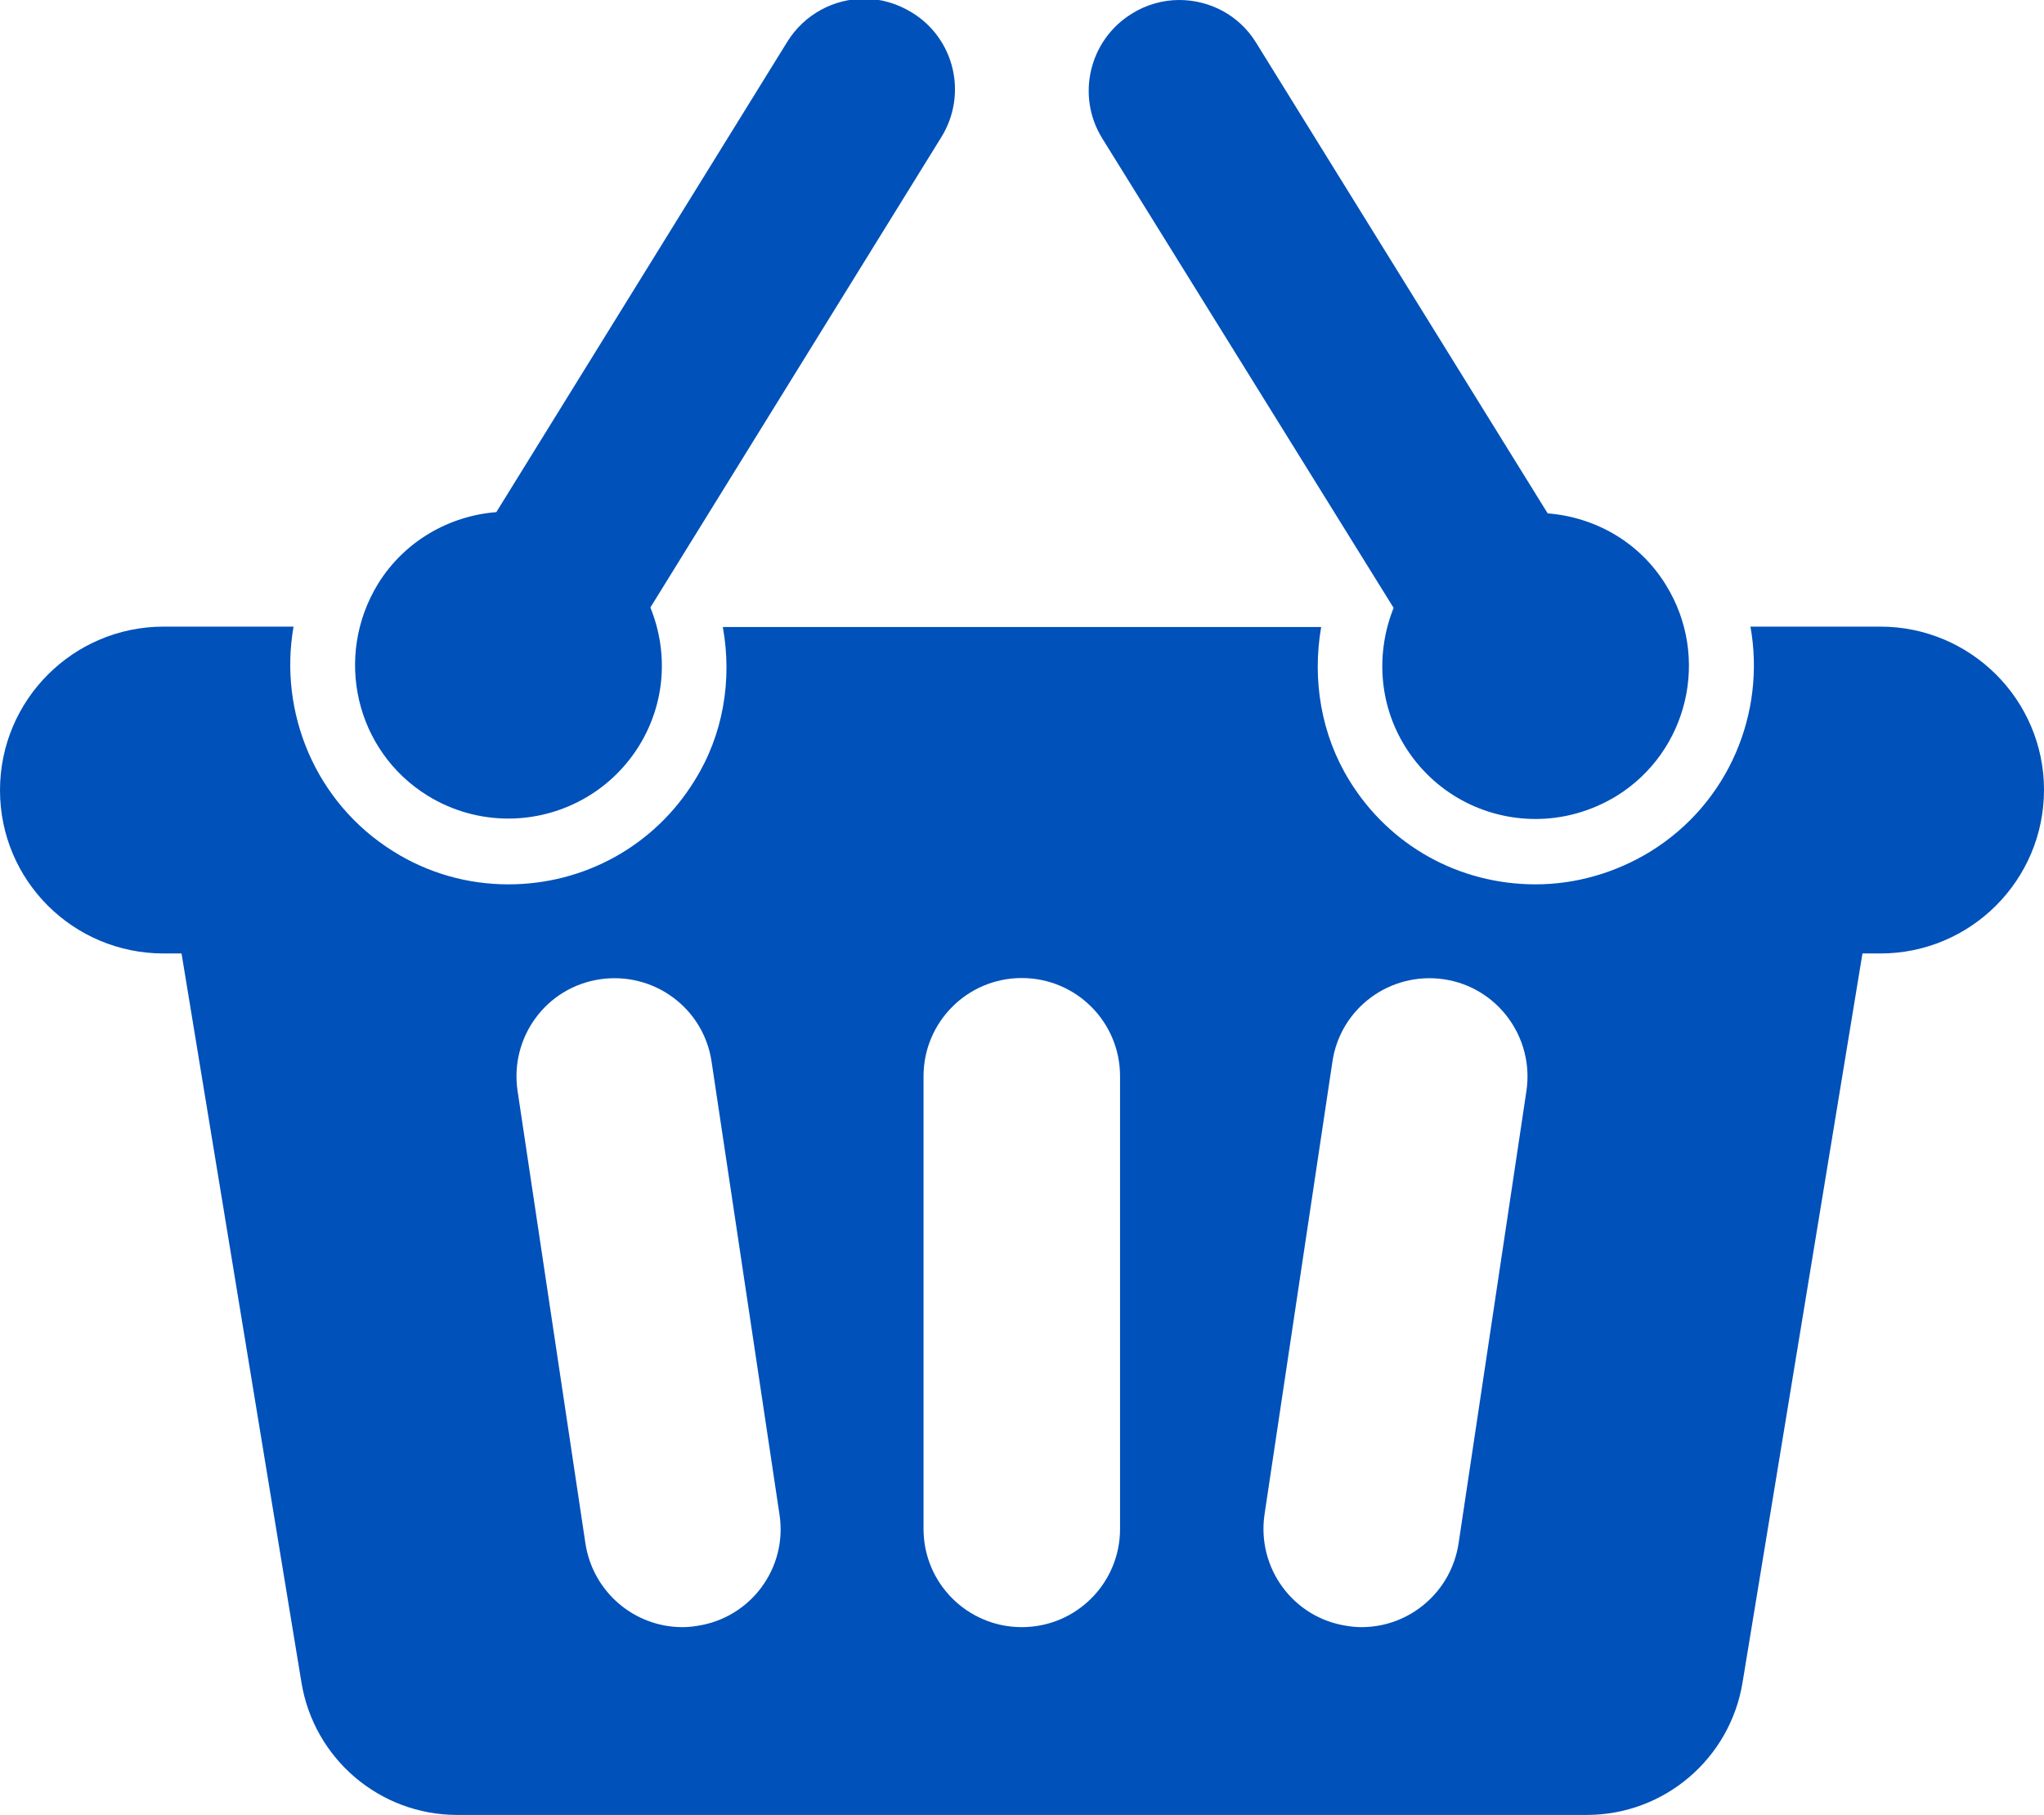
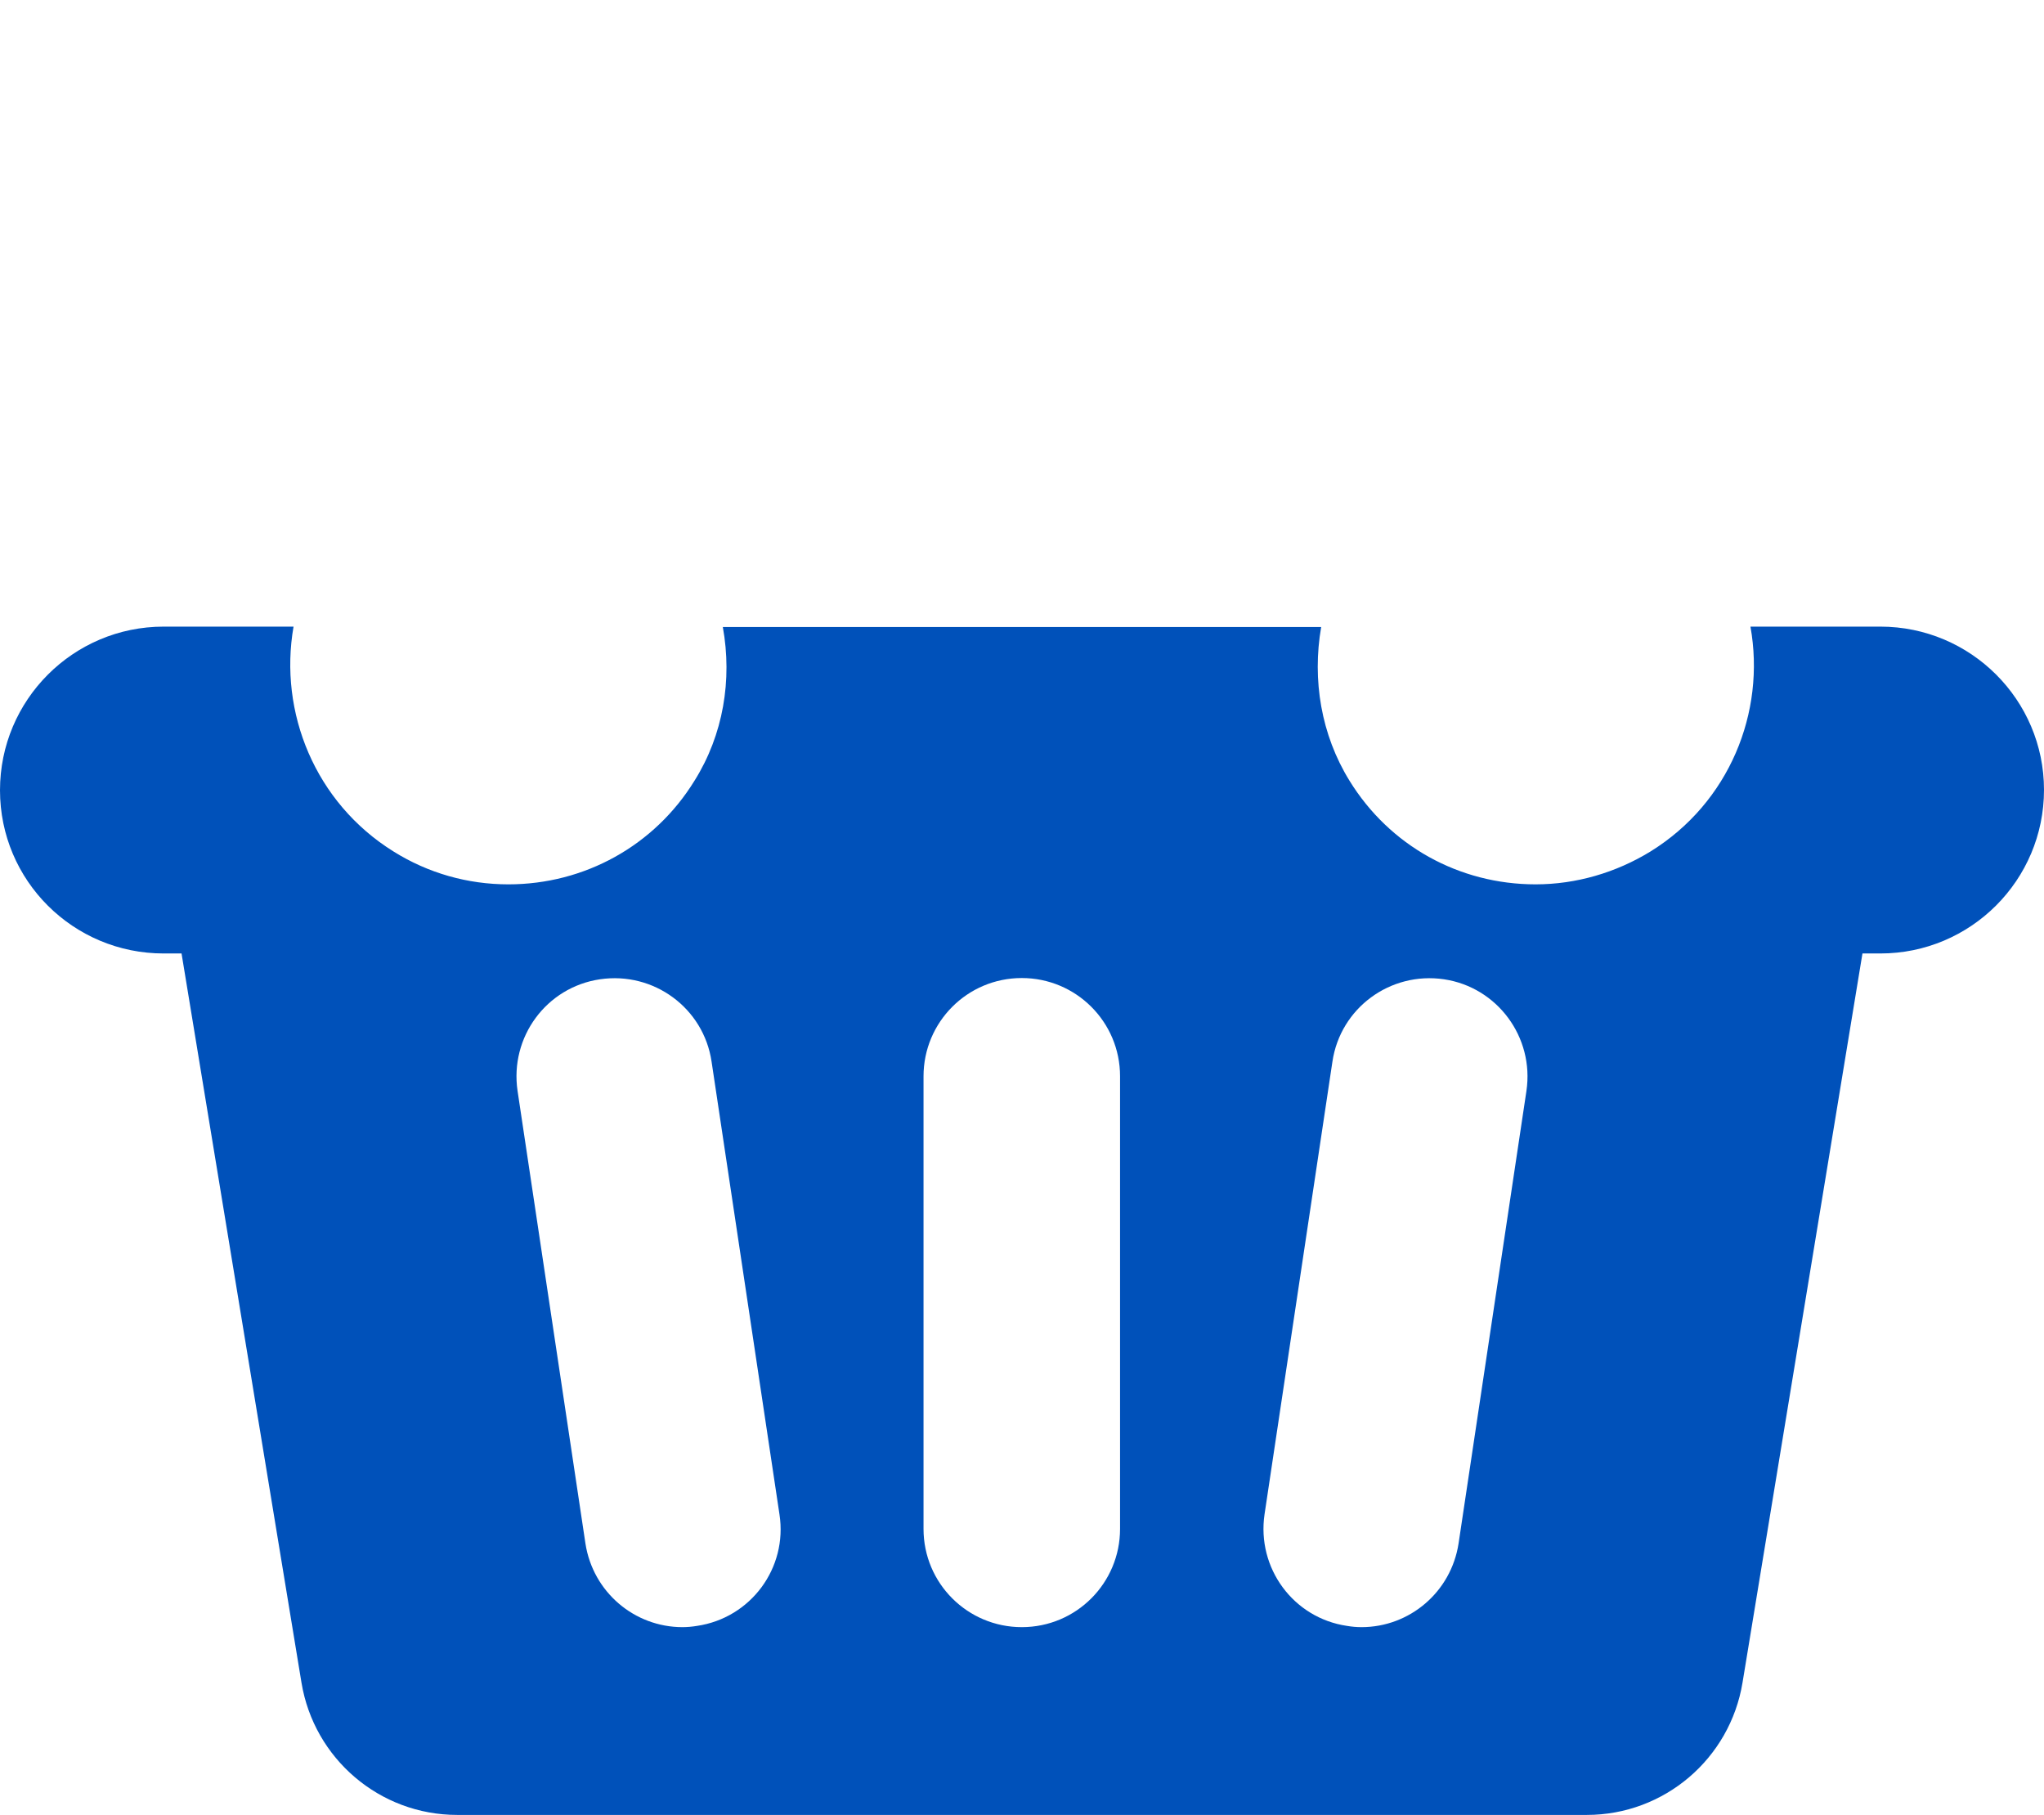
<svg xmlns="http://www.w3.org/2000/svg" version="1.1" id="Capa_1" x="0px" y="0px" viewBox="0 0 490.9 435.9" style="enable-background:new 0 0 490.9 435.9;" xml:space="preserve">
  <style type="text/css">
	.st0{fill:#0051BA;}
</style>
  <g>
    <g>
      <g>
        <path class="st0" d="M451.6,150.5h-31.2c3.7,20.6-5.1,42.3-24,54c-8.3,5.1-17.9,7.9-27.6,7.9c-18.4,0-35.1-9.3-44.7-24.9     c-6.8-11-9-24.2-6.8-36.9H173.6c2.3,12.7,0.1,25.9-6.8,36.9c-9.6,15.6-26.4,24.9-44.7,24.9c-9.8,0-19.3-2.7-27.6-7.9     c-18.8-11.7-27.6-33.4-24-54H39.3C17.6,150.5,0,168.1,0,189.8S17.6,229,39.3,229h4.3l28.8,175.1c3,18.3,18.8,31.8,37.4,31.8     h271.3c18.6,0,34.4-13.5,37.4-31.8L447.3,229h4.3c21.7,0,39.3-17.6,39.3-39.3C490.9,168.1,473.3,150.5,451.6,150.5z M167.4,390.5     c-1.2,0.2-2.4,0.3-3.5,0.3c-11.5,0-21.5-8.4-23.3-20.1L124.3,262c-1.9-12.9,6.9-24.9,19.8-26.8c12.9-1.9,24.9,6.9,26.8,19.8     l16.3,108.7C189.2,376.6,180.3,388.6,167.4,390.5z M269,367.2c0,13-10.5,23.6-23.6,23.6c-13,0-23.6-10.5-23.6-23.6V258.5     c0-13,10.5-23.6,23.6-23.6c13,0,23.6,10.5,23.6,23.6V367.2z M366.6,262l-16.3,108.7c-1.8,11.7-11.8,20.1-23.3,20.1     c-1.2,0-2.3-0.1-3.5-0.3c-12.9-1.9-21.7-13.9-19.8-26.8L320,255c1.9-12.9,13.9-21.7,26.8-19.8C359.6,237.1,368.5,249.1,366.6,262     z" />
-         <path class="st0" d="M102.7,191.1c6,3.7,12.7,5.5,19.4,5.5c12.3,0,24.4-6.2,31.4-17.5c6.4-10.4,7-22.6,2.7-33.2l69.9-113     c6.3-10.2,3.2-23.6-7.1-29.9c-3.6-2.2-7.5-3.3-11.4-3.3c-7.3,0-14.4,3.7-18.5,10.3l-69.9,113c-11.3,0.9-22,6.9-28.4,17.2     C80.1,157.7,85.4,180.4,102.7,191.1z" />
-         <path class="st0" d="M334.7,146c-4.2,10.5-3.7,22.8,2.7,33.2c7,11.3,19,17.5,31.4,17.5c6.6,0,13.3-1.8,19.4-5.5     c17.3-10.7,22.6-33.4,11.9-50.7c-6.4-10.4-17.1-16.3-28.4-17.2l-70-113C297.6,3.6,290.5,0,283.2,0c-3.9,0-7.9,1.1-11.4,3.3     c-10.2,6.3-13.4,19.7-7.1,29.9L334.7,146z" />
      </g>
    </g>
  </g>
</svg>